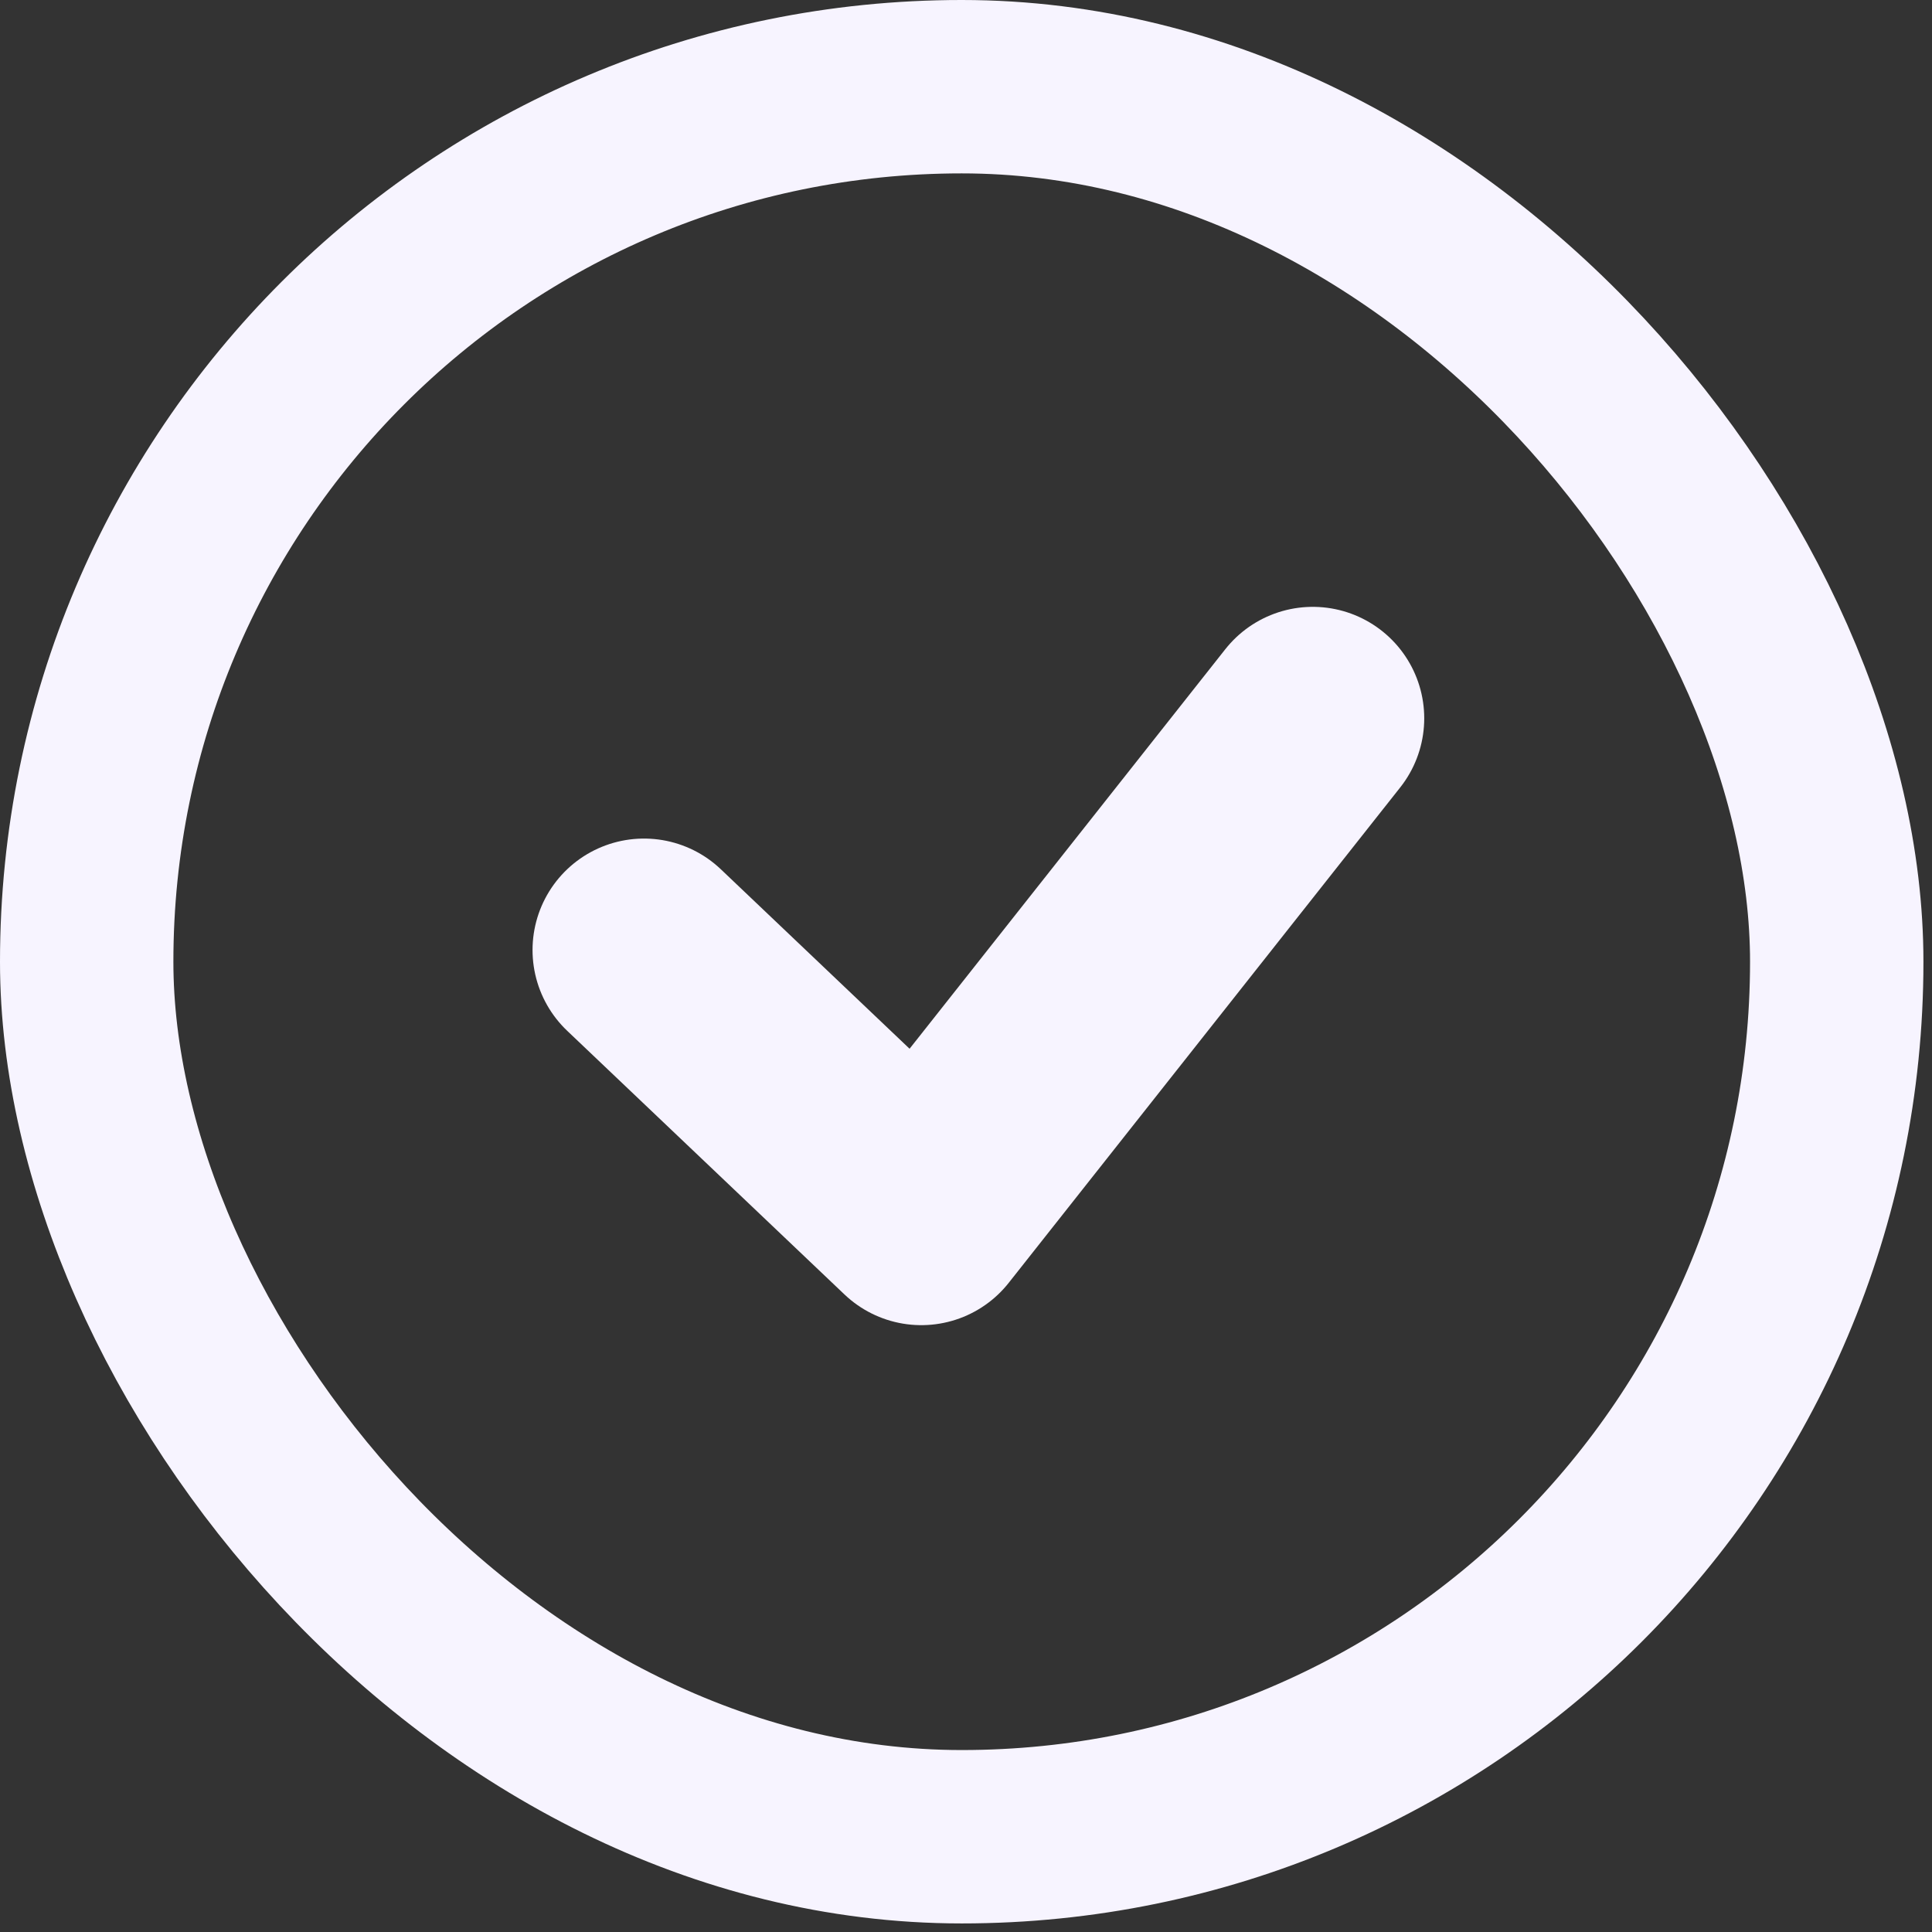
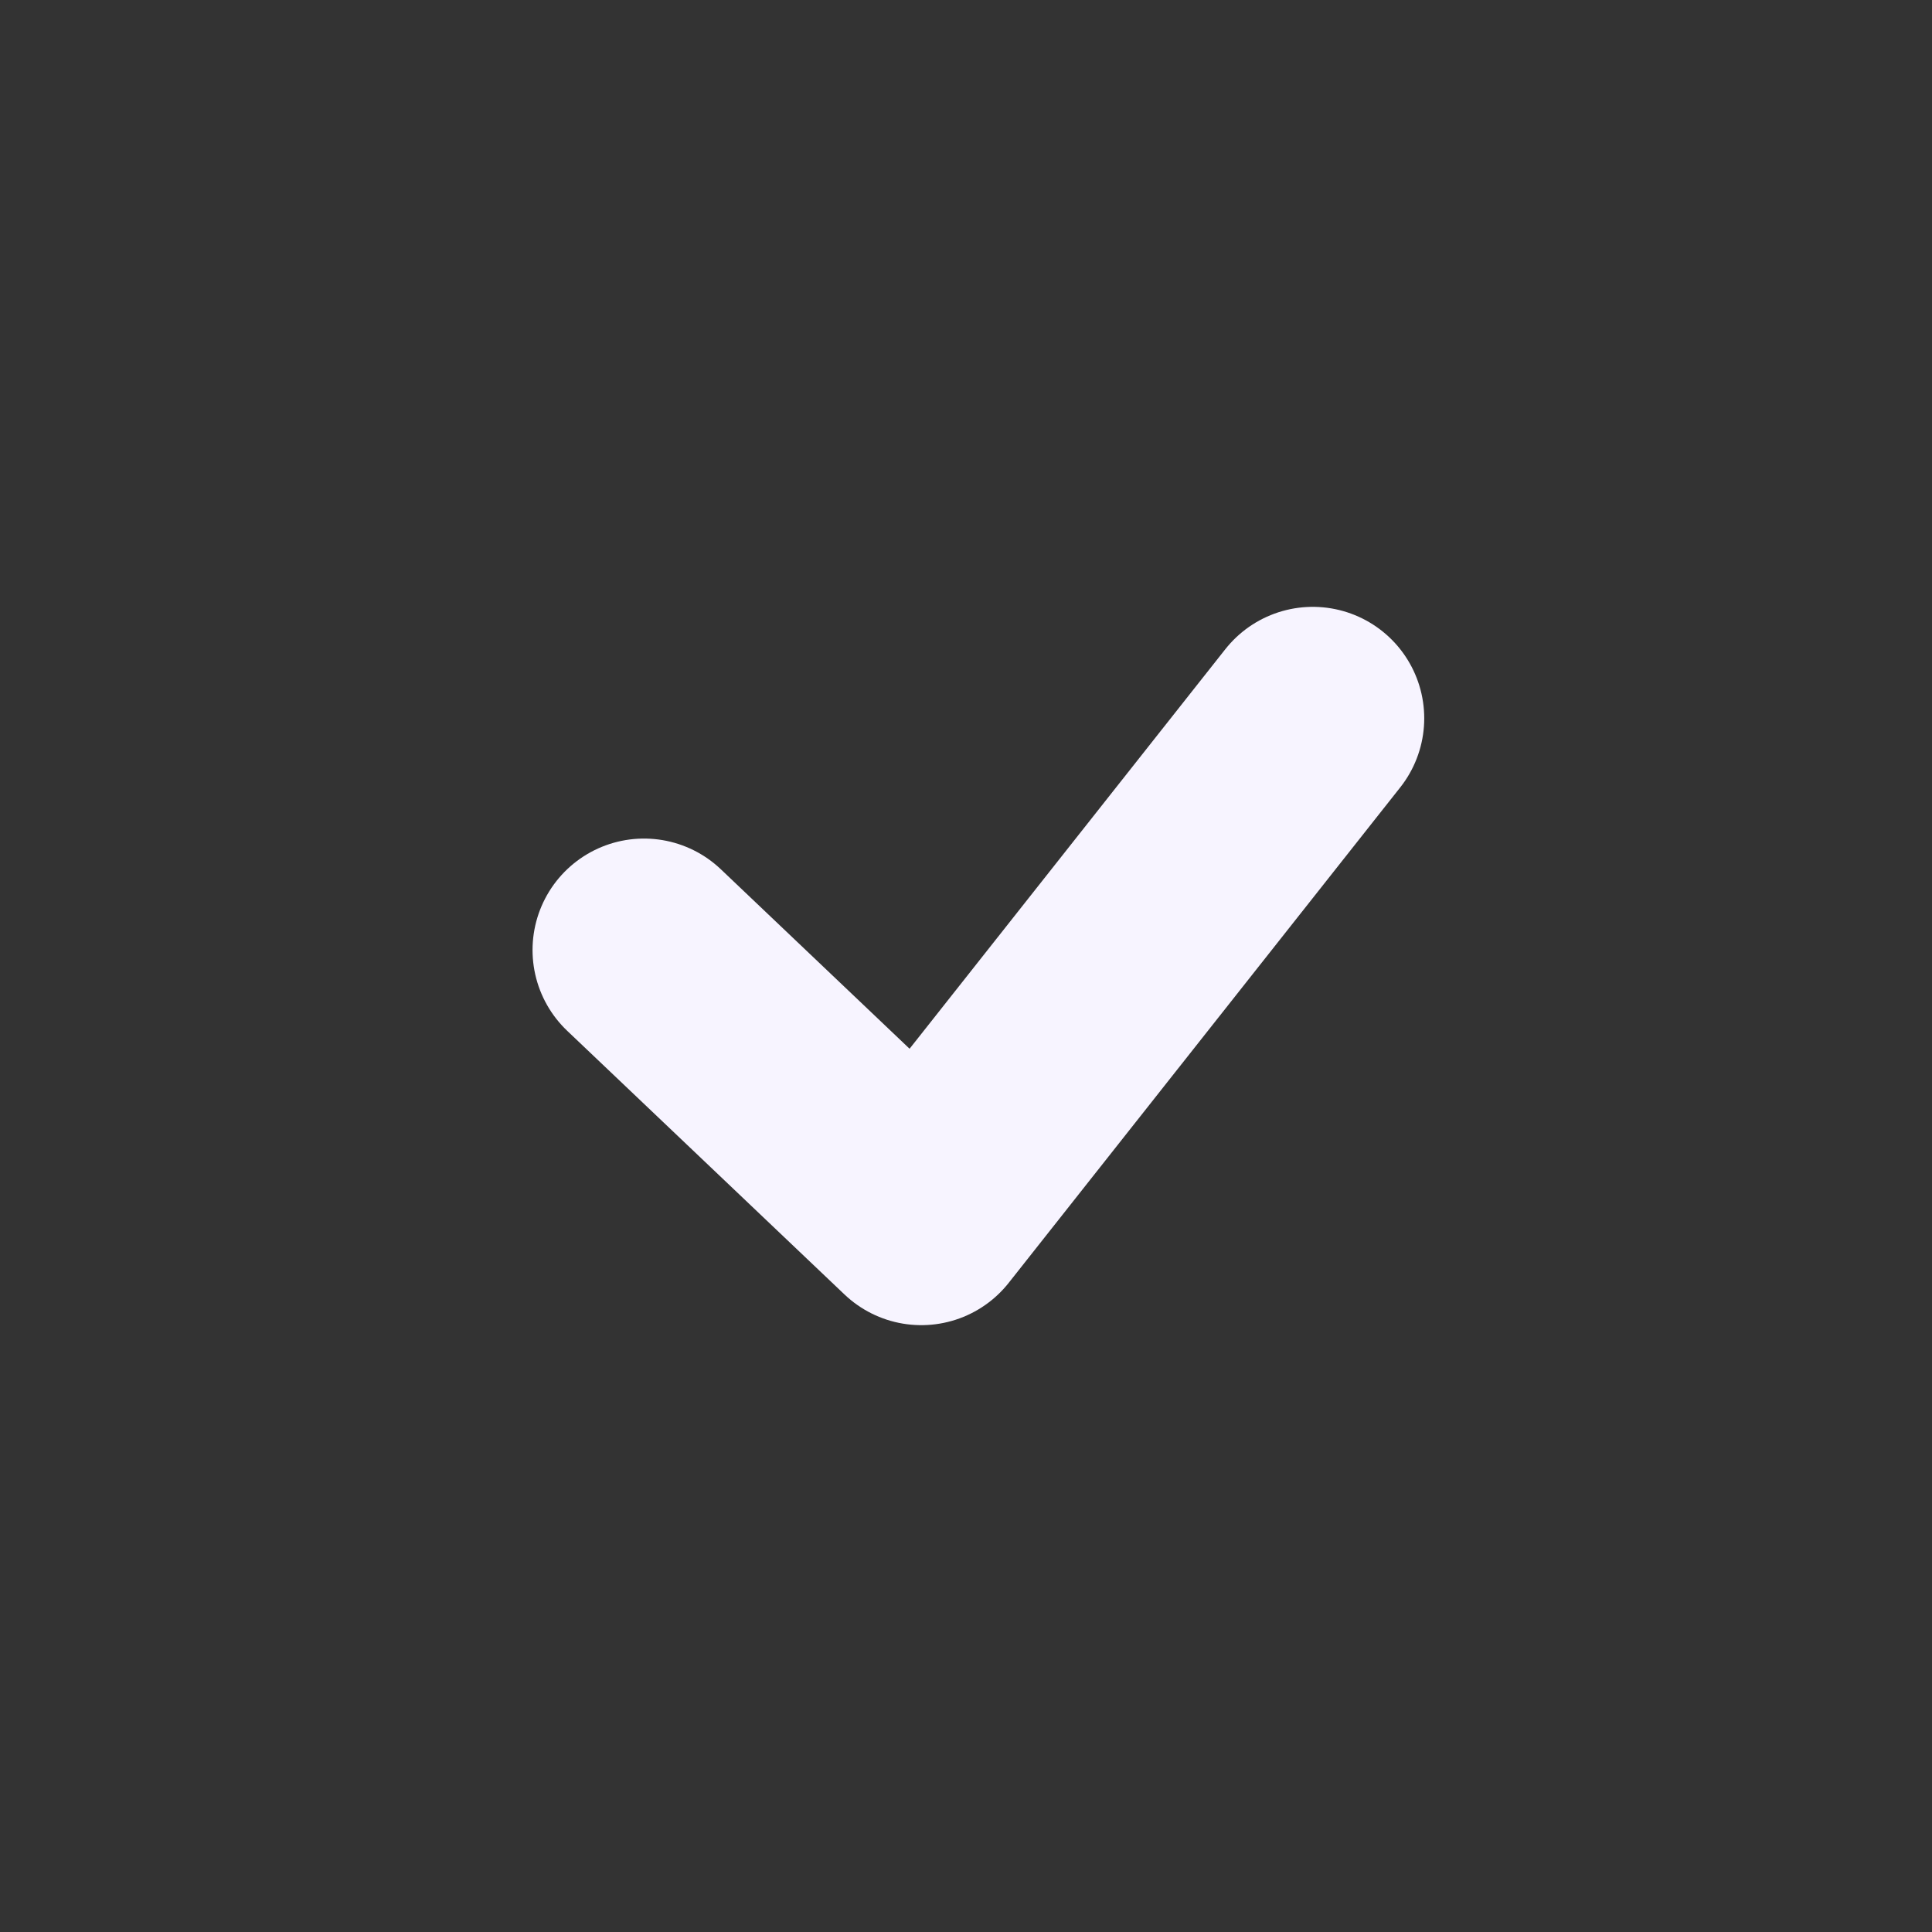
<svg xmlns="http://www.w3.org/2000/svg" width="78" height="78" viewBox="0 0 78 78" fill="none">
  <rect x="0" y="0" width="78" height="78" fill="#333333" stroke="none" />
-   <rect x="3.5" y="3.5" width="70.654" height="70.654" rx="35.327" stroke="#F7F4FF" stroke-width="7" />
  <path d="M53 29L37.195 49L26 38.355" stroke="#F7F4FF" stroke-width="9" stroke-linecap="round" stroke-linejoin="round" />
</svg>